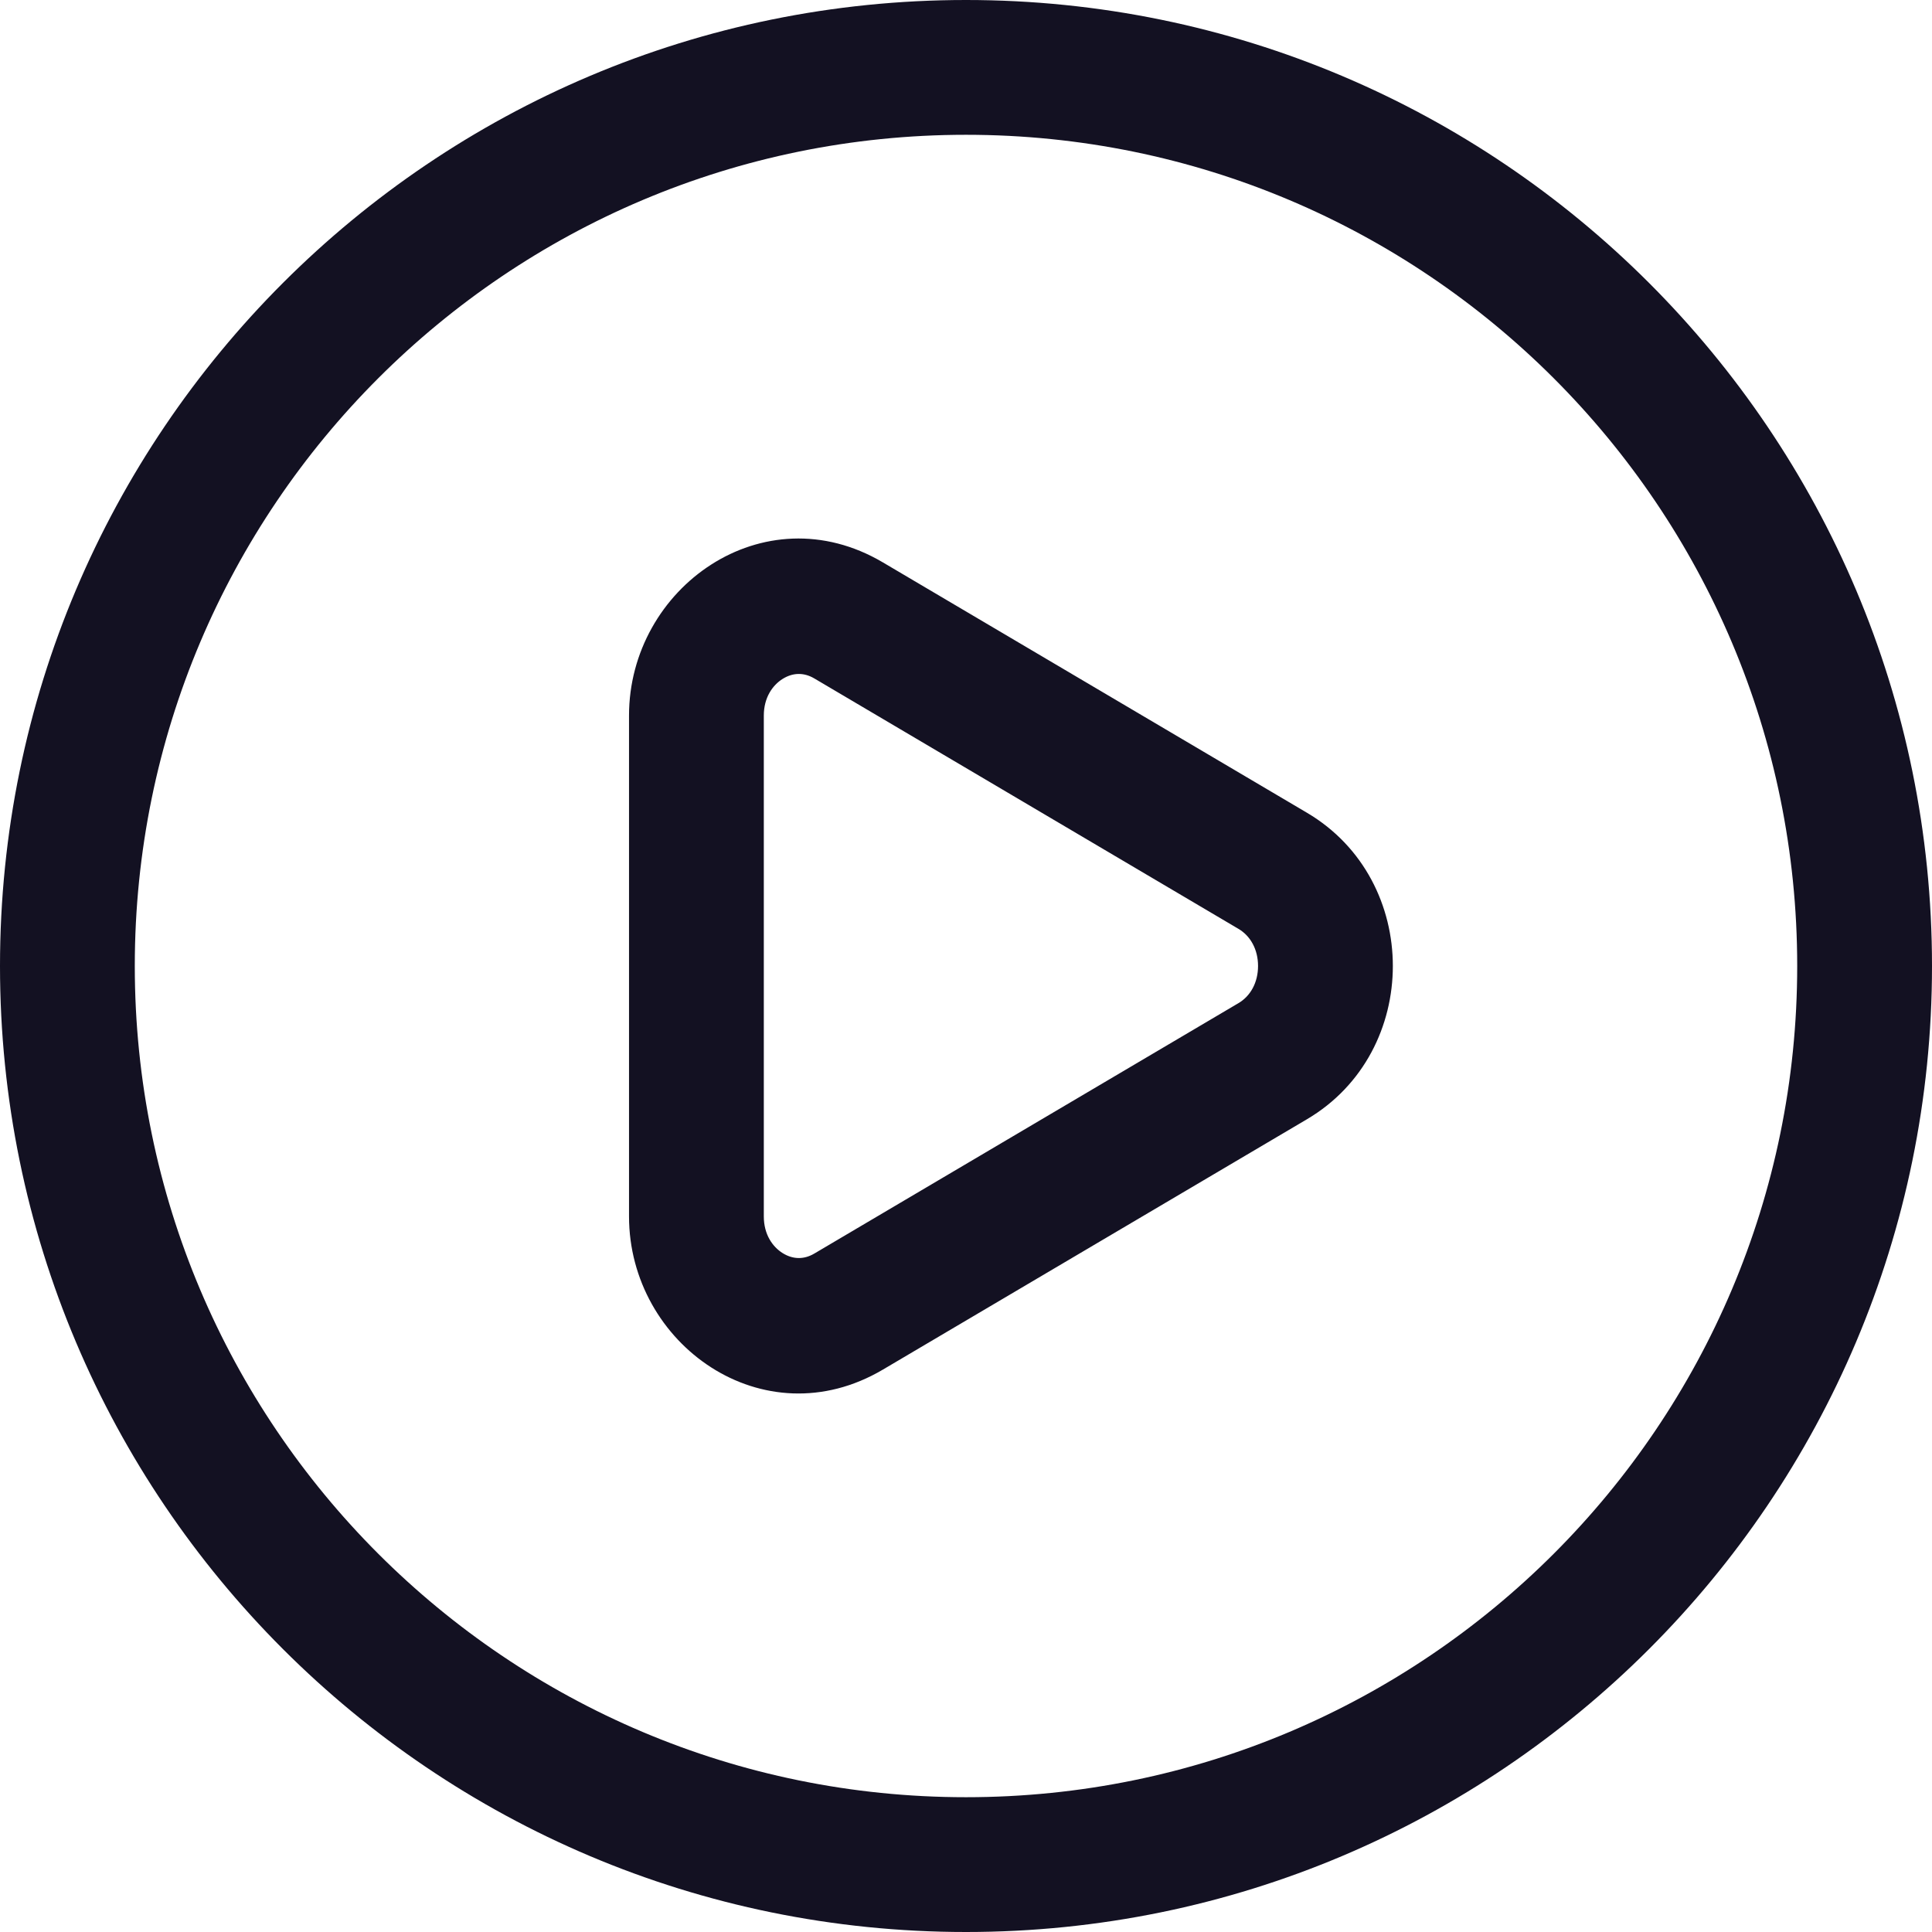
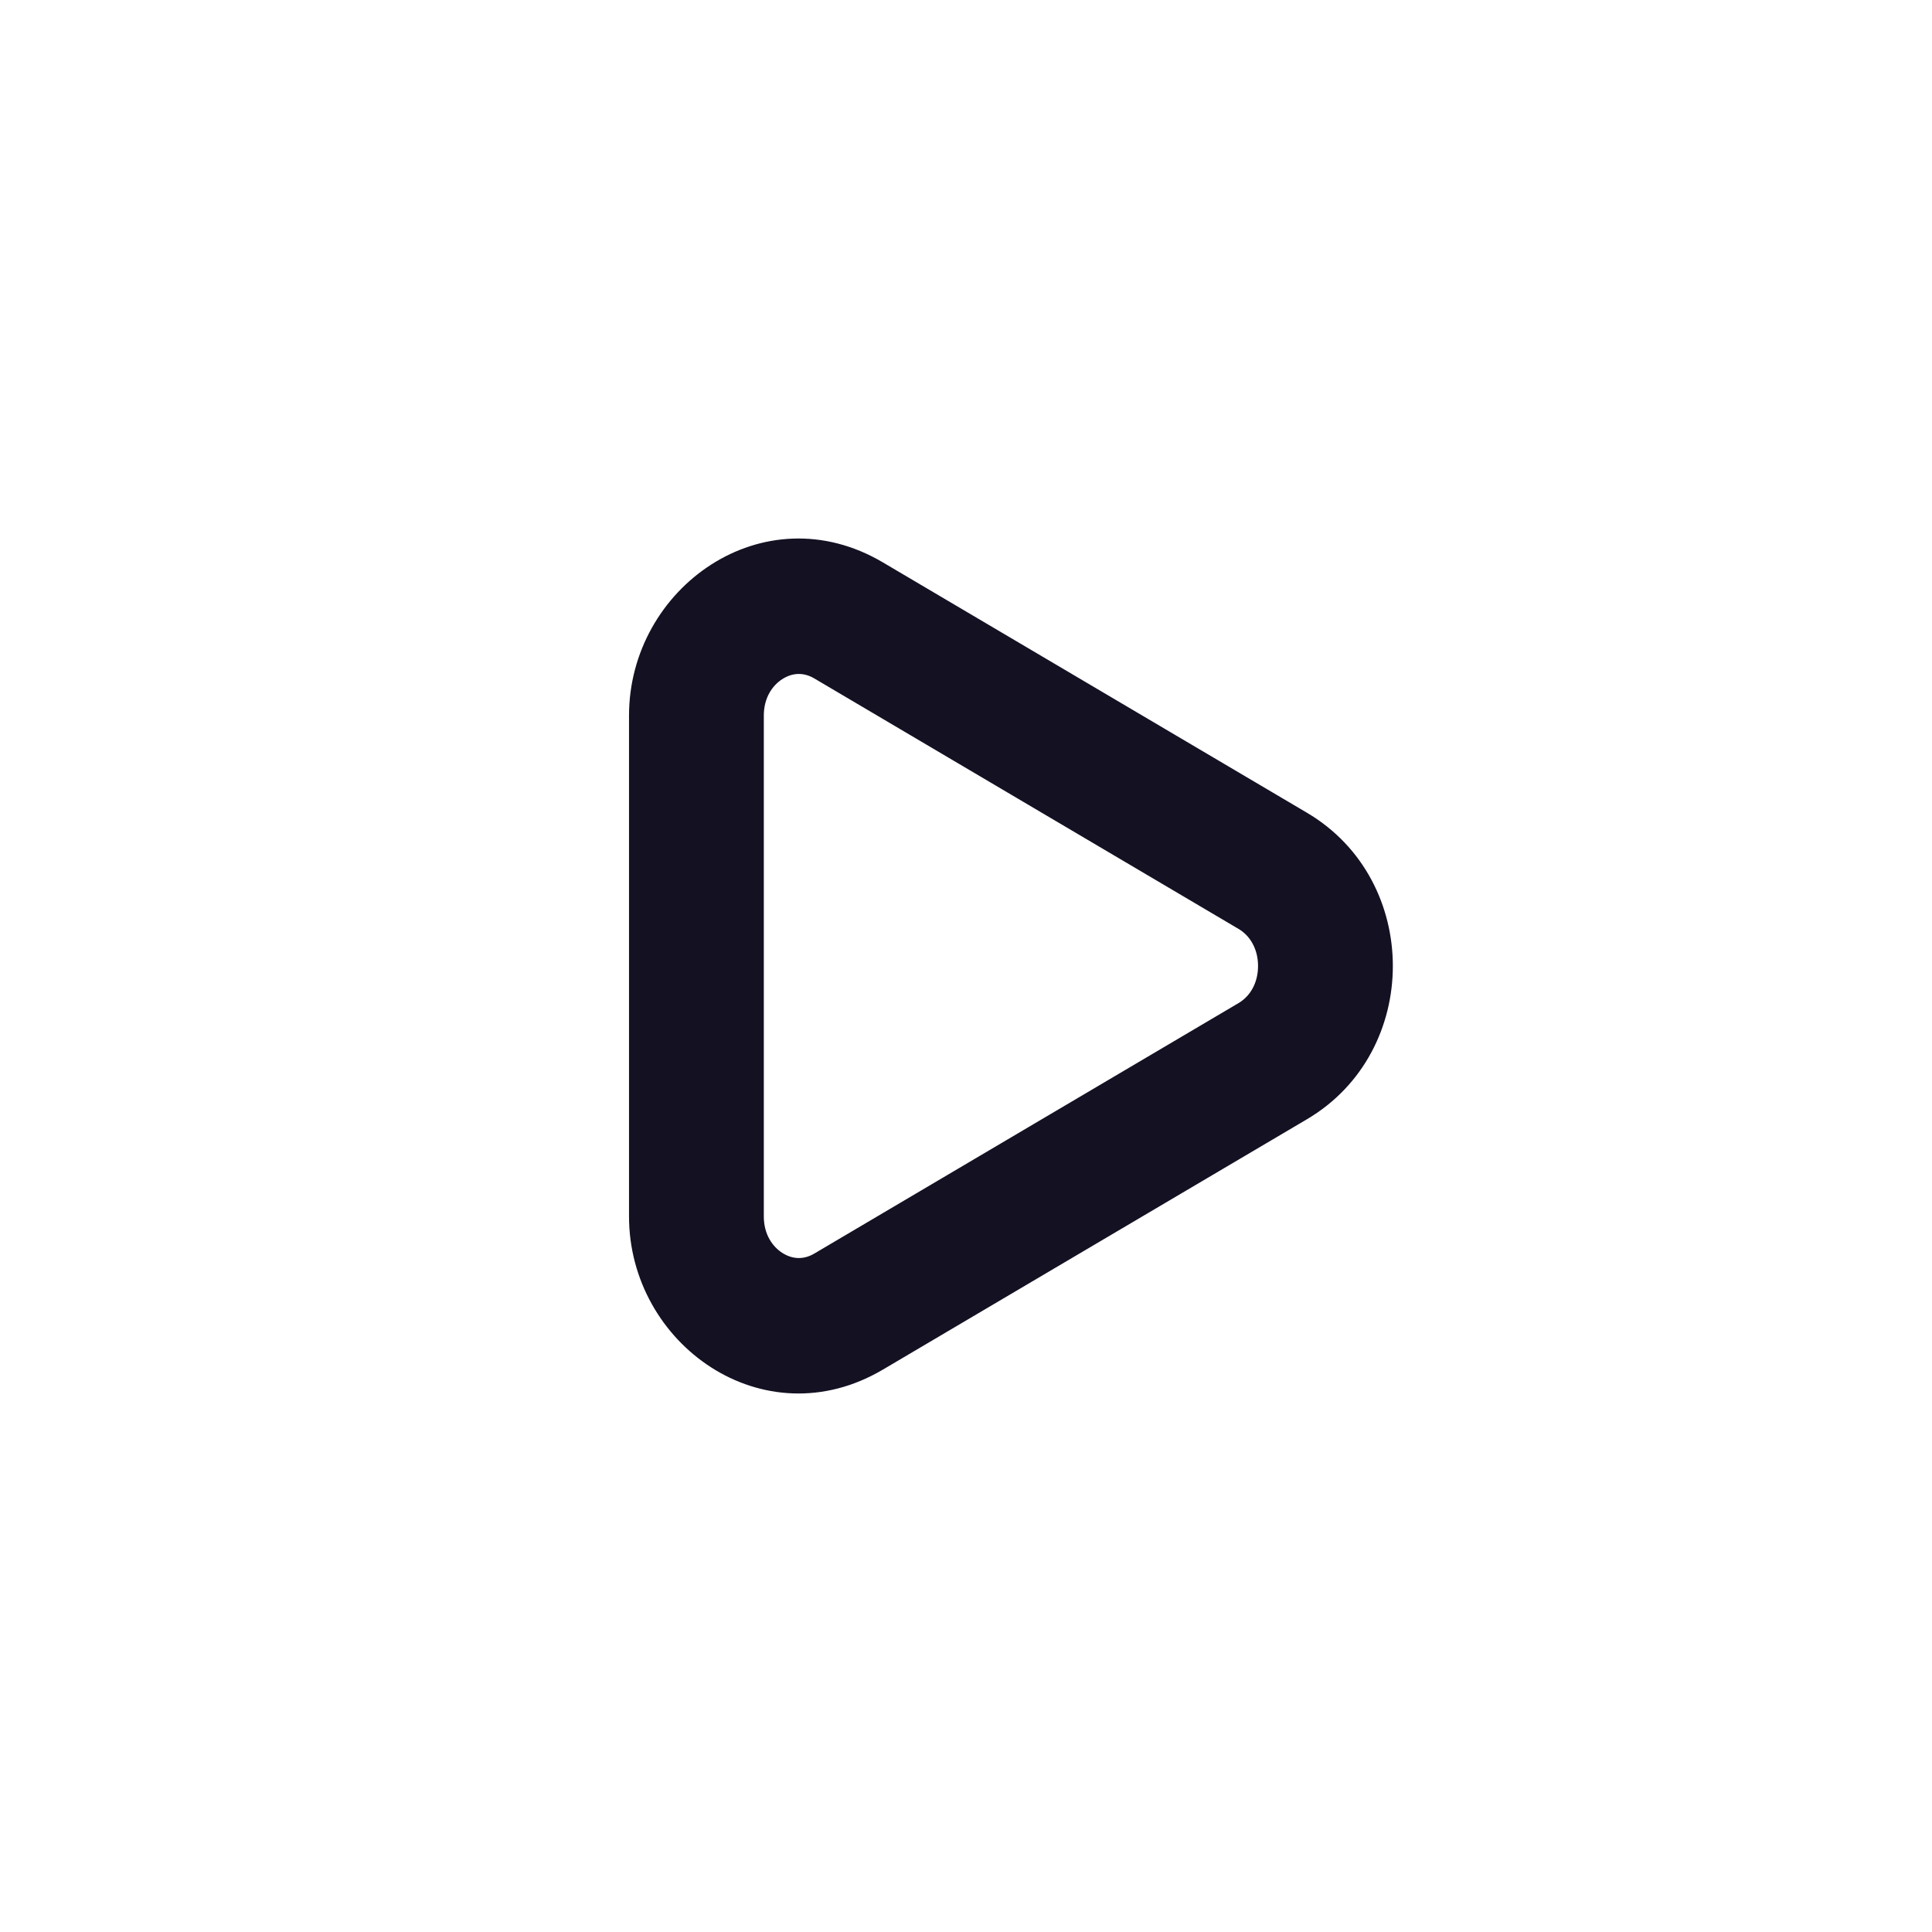
<svg xmlns="http://www.w3.org/2000/svg" width="43" height="43" viewBox="0 0 43 43" fill="none">
  <path fill-rule="evenodd" clip-rule="evenodd" d="M19.65 12.517C16.992 10.948 14 13.081 14 15.926V27.074C14 29.919 16.992 32.052 19.65 30.483L29.09 24.91C31.637 23.406 31.637 19.594 29.09 18.09L19.65 12.517ZM17 15.926C17 15.529 17.192 15.252 17.419 15.11C17.638 14.973 17.884 14.958 18.124 15.1L27.565 20.674C27.83 20.83 28 21.13 28 21.5C28 21.87 27.83 22.17 27.565 22.326L18.124 27.9C17.884 28.042 17.638 28.027 17.419 27.89C17.192 27.748 17 27.471 17 27.074V15.926Z" fill="#131122" />
-   <path fill-rule="evenodd" clip-rule="evenodd" d="M21.5 0C9.626 0 0 9.626 0 21.5C0 33.374 9.626 43 21.5 43C33.374 43 43 33.374 43 21.5C43 9.626 33.374 0 21.5 0ZM3 21.5C3 11.283 11.283 3 21.5 3C31.717 3 40 11.283 40 21.5C40 31.717 31.717 40 21.5 40C11.283 40 3 31.717 3 21.5Z" fill="#131122" />
</svg>